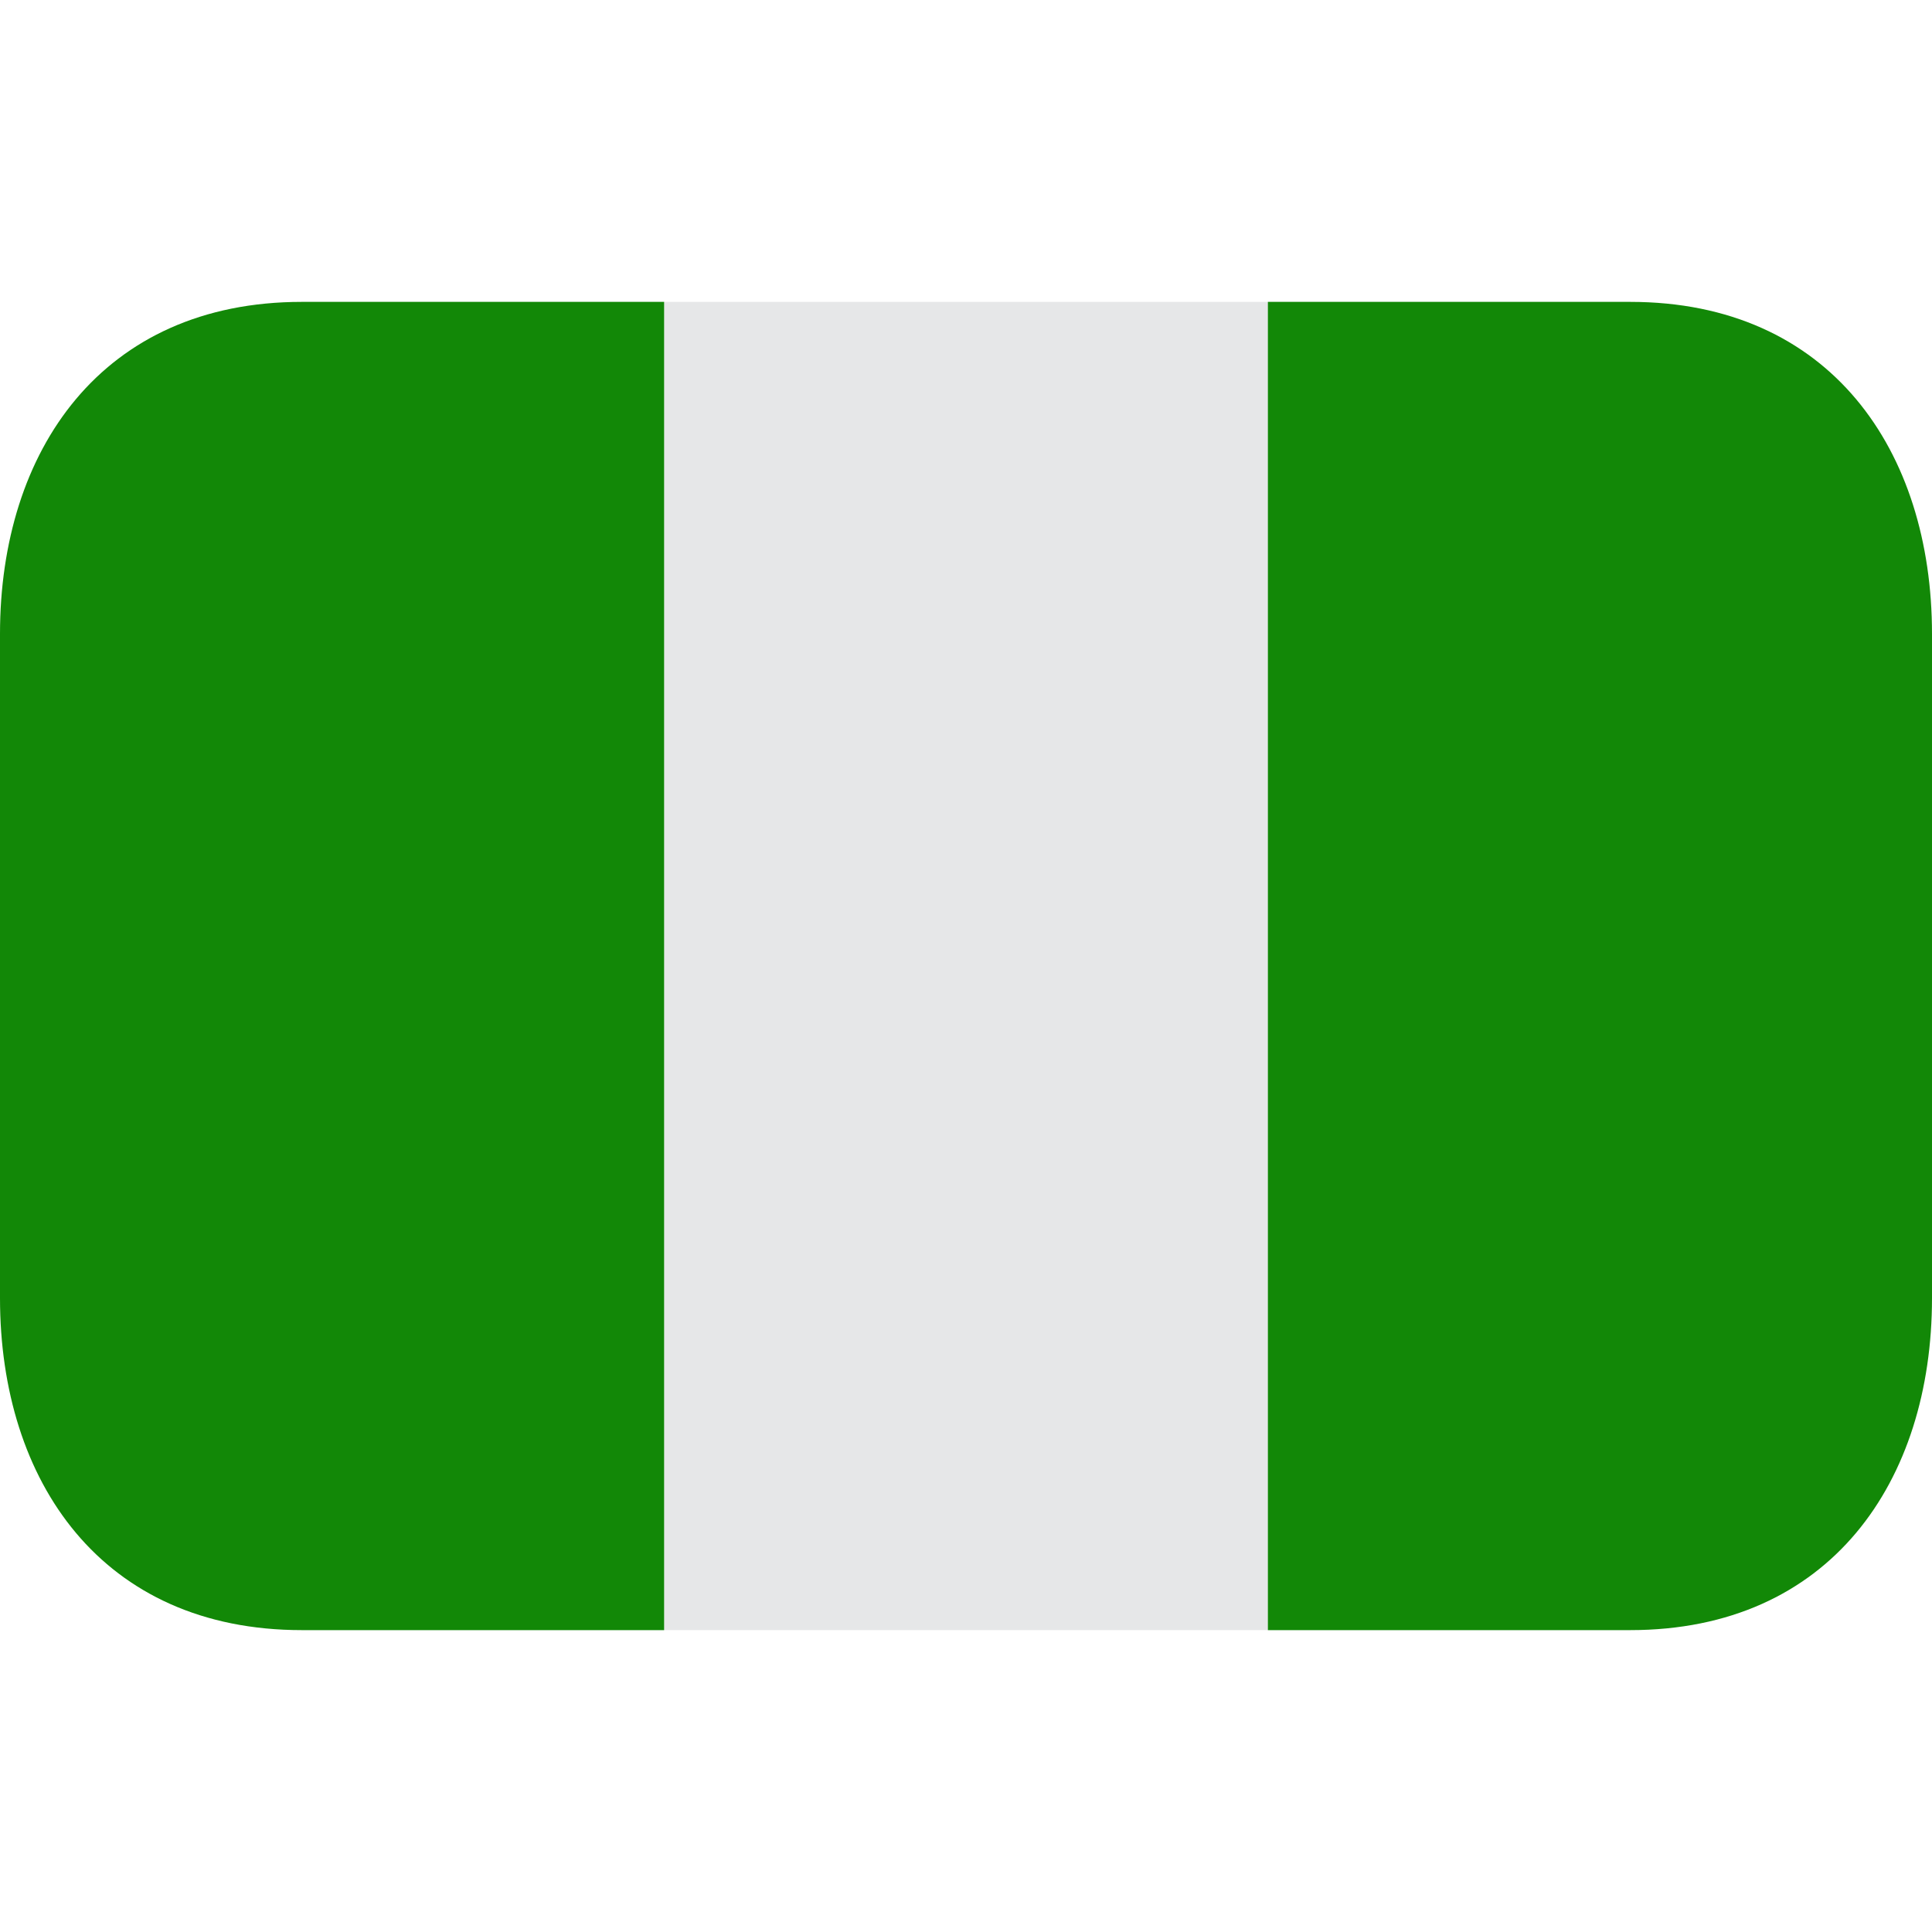
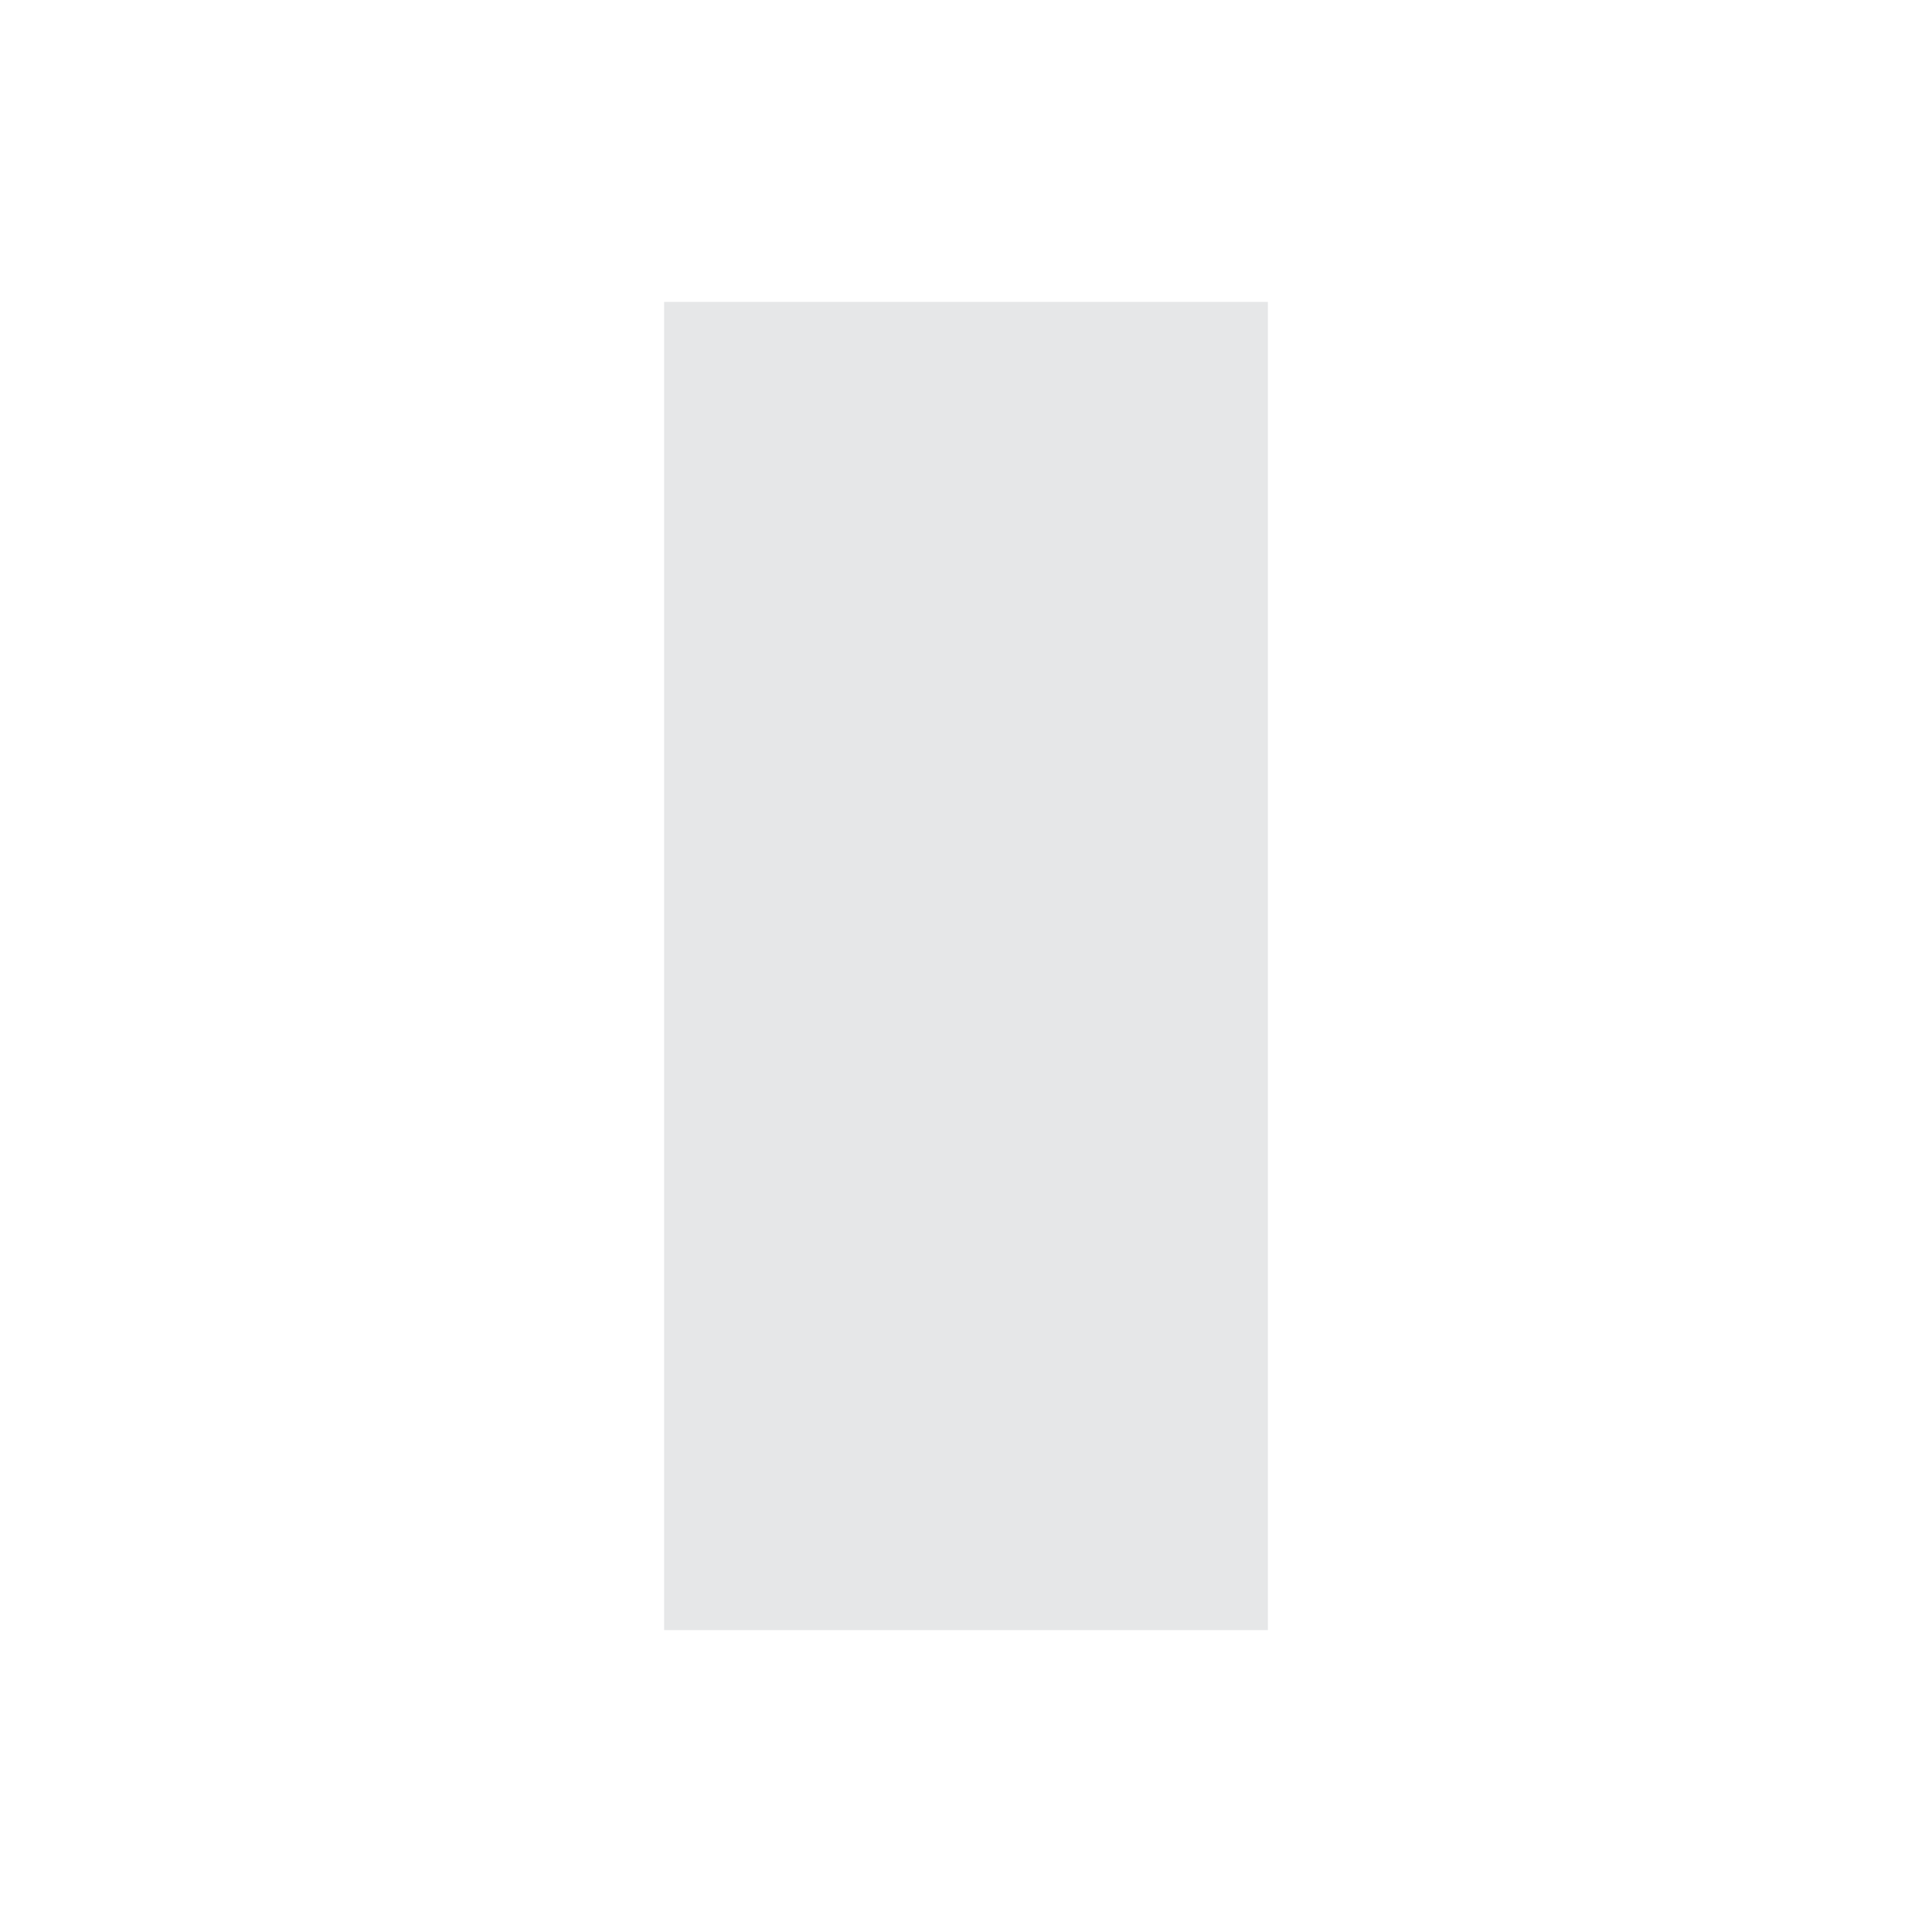
<svg xmlns="http://www.w3.org/2000/svg" preserveAspectRatio="none" width="100%" height="100%" overflow="visible" style="display: block;" viewBox="0 0 32 32" fill="none">
  <g id="emojione-v1:flag-for-nigeria">
    <path id="Vector" d="M11 5H21V27H11V5Z" fill="#E6E7E8" />
-     <path id="Vector_2" d="M5 5C1.687 5 0 7.463 0 10.5V21.5C0 24.538 1.687 27 5 27H11V5H5ZM27 5H21V27H27C30.314 27 32 24.538 32 21.5V10.5C32 7.463 30.314 5 27 5Z" fill="#128807" />
  </g>
</svg>